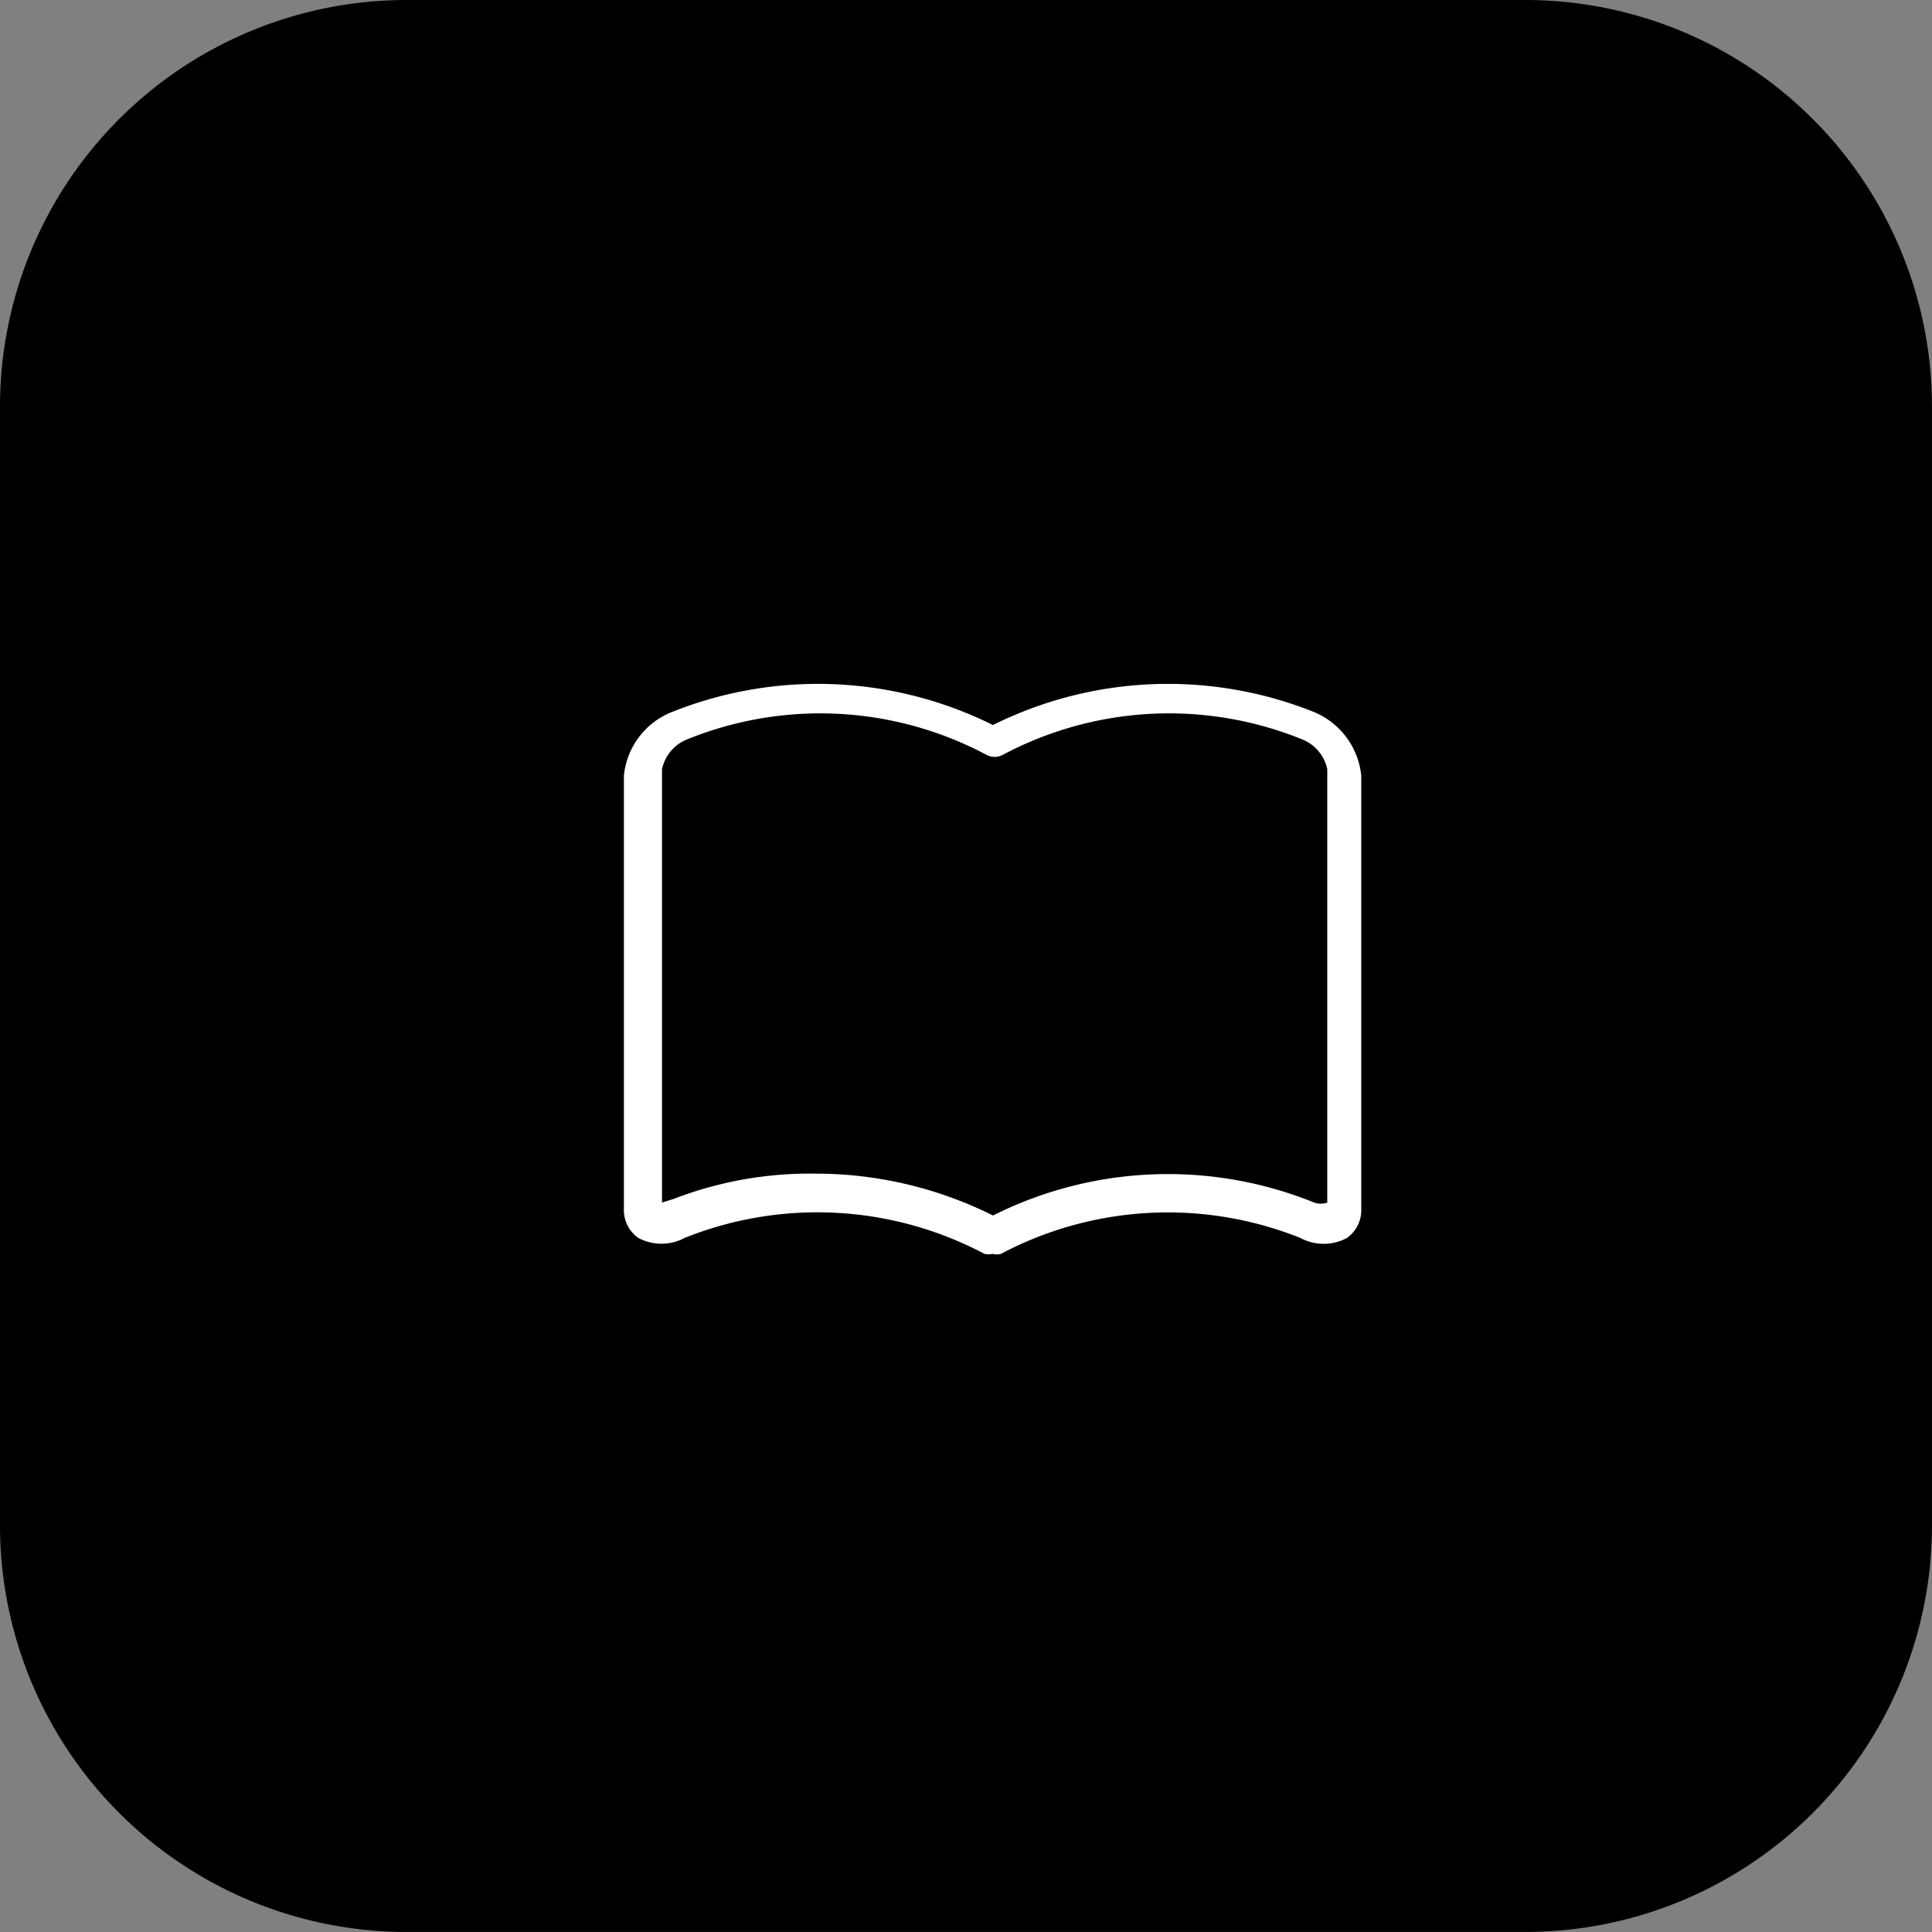
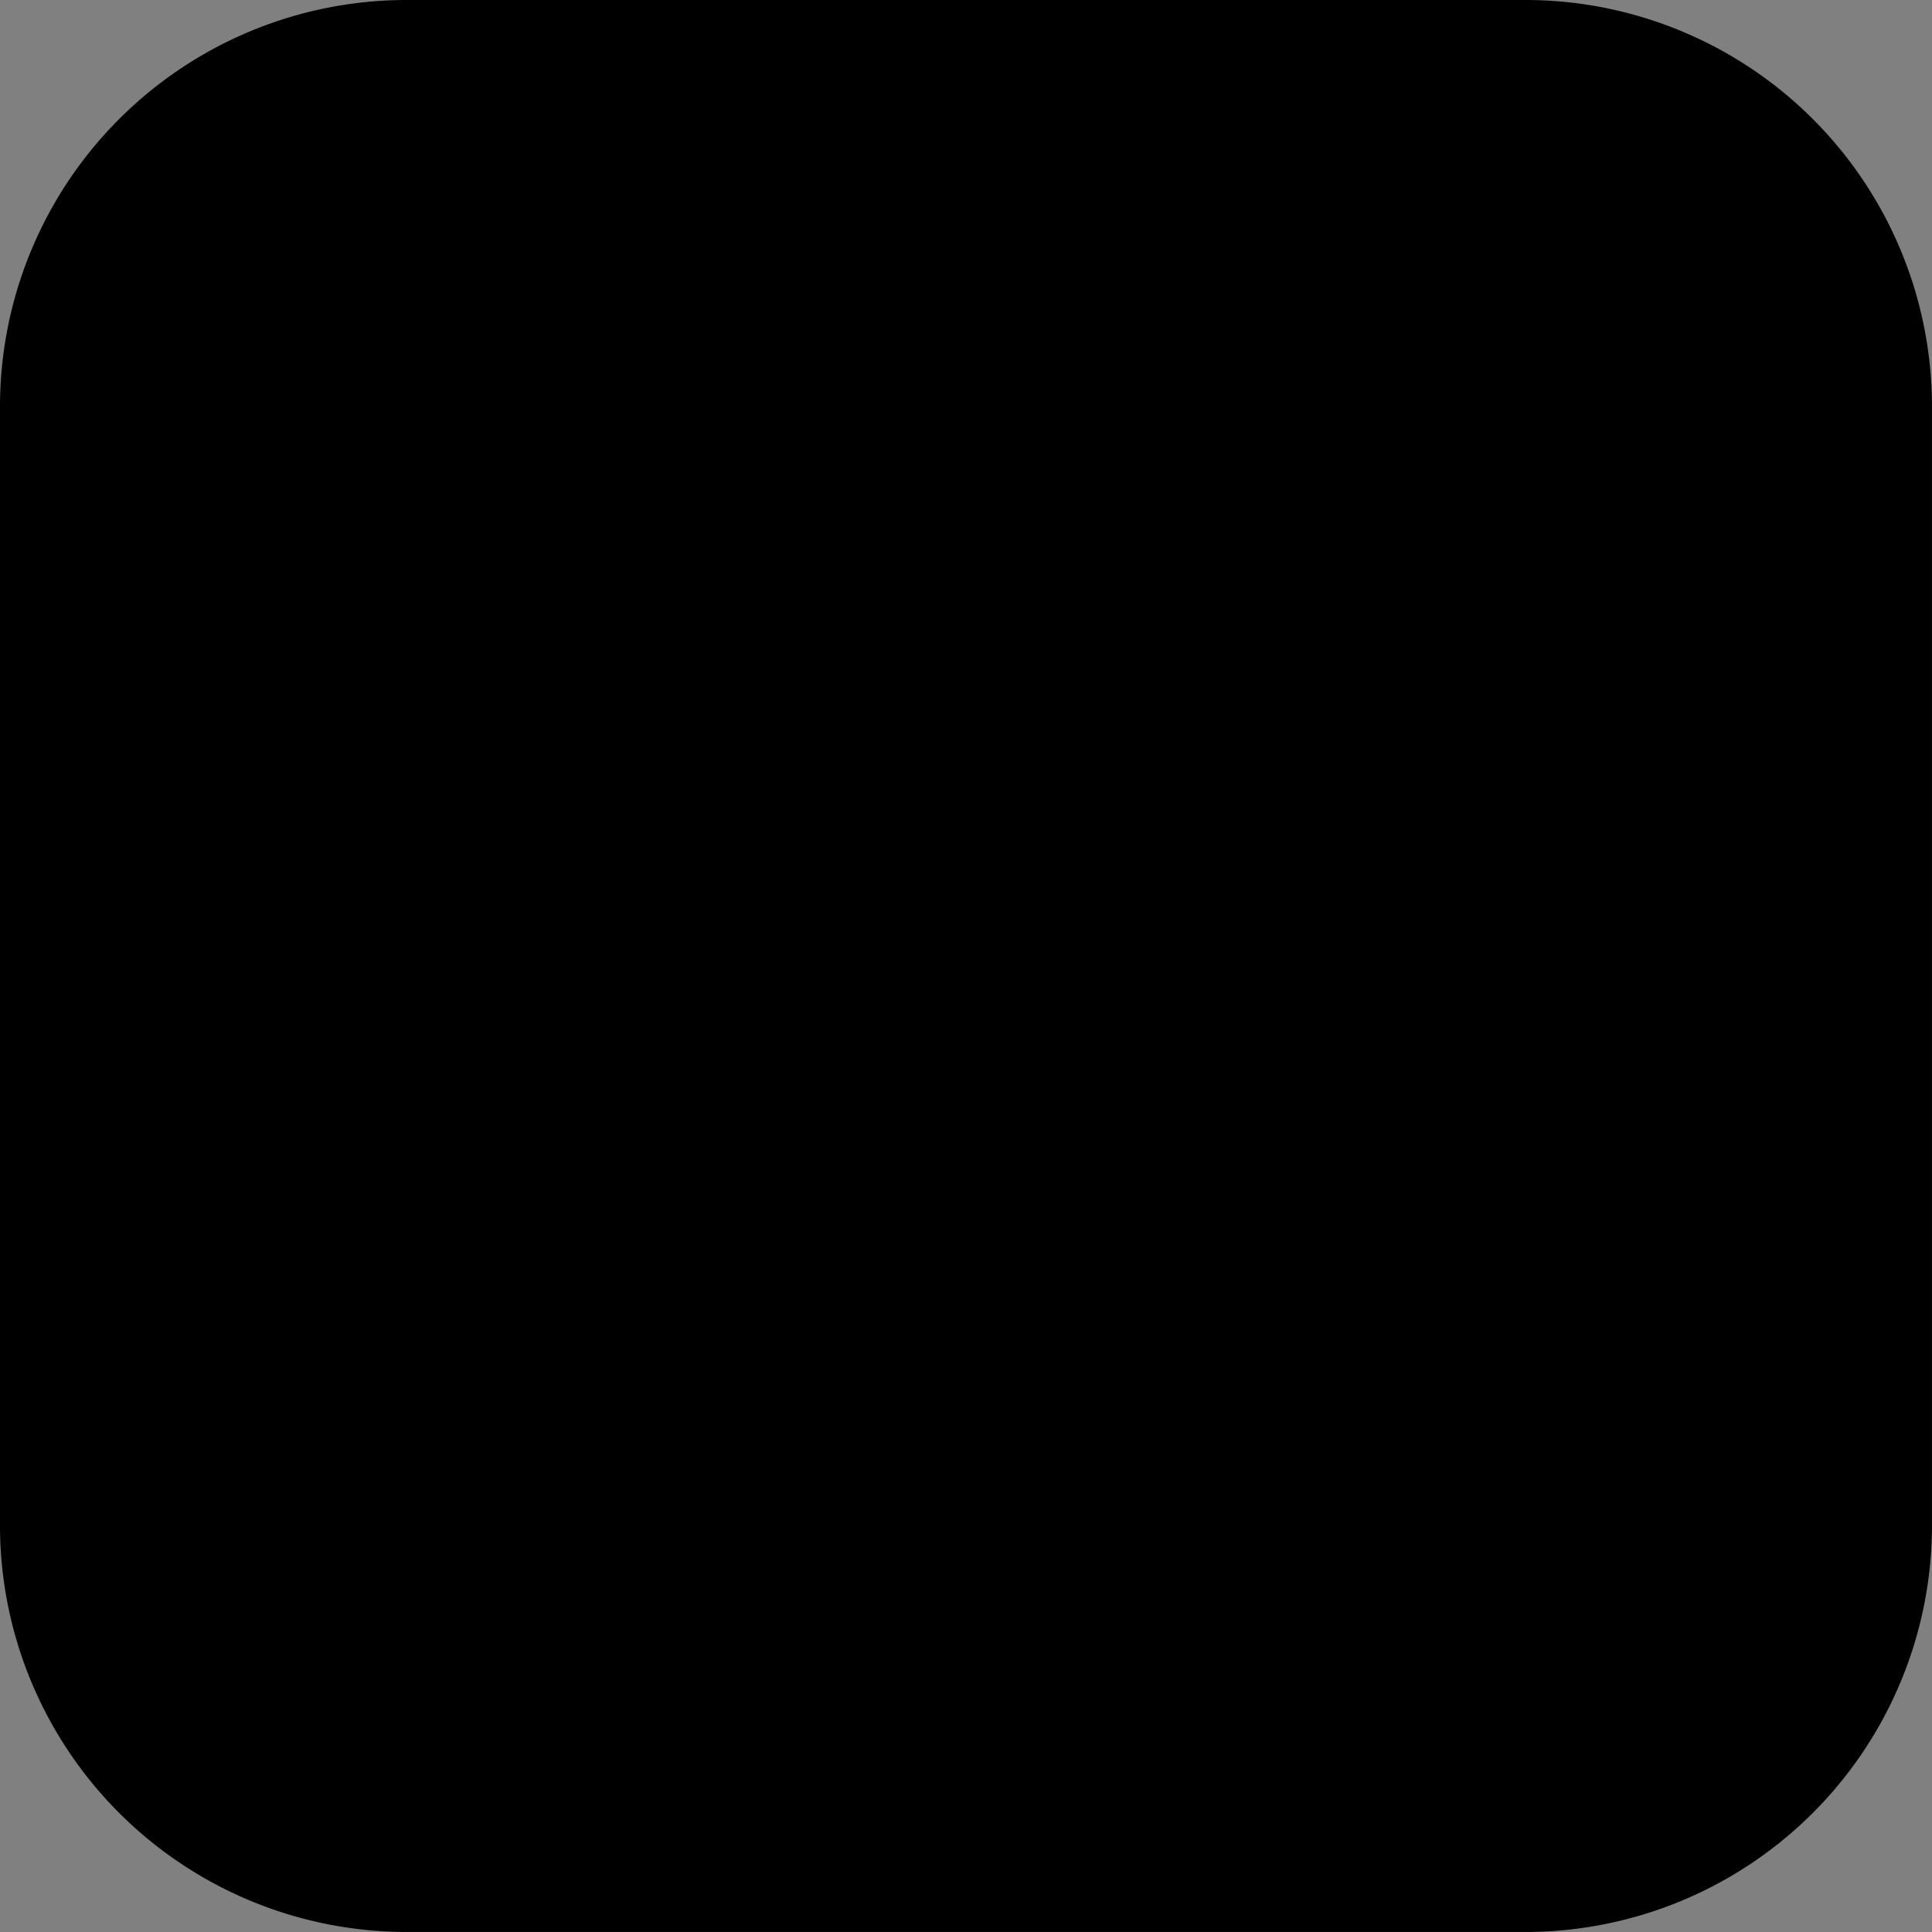
<svg xmlns="http://www.w3.org/2000/svg" id="レイヤー_2" data-name="レイヤー 2" width="60.001" height="60.001" viewBox="0 0 60.001 60.001">
  <rect x="0" y="0" width="60.001" height="60.001" fill="#808080" stroke="none" />
  <g id="レイヤー_1" data-name="レイヤー 1">
    <path id="パス_198" data-name="パス 198" d="M12.628,0H47.373A12.628,12.628,0,0,1,60,12.628V47.373A12.628,12.628,0,0,1,47.373,60H12.628A12.628,12.628,0,0,1,0,47.373V12.628A12.628,12.628,0,0,1,12.628,0Z" />
-     <path id="パス_124" data-name="パス 124" d="M20.1,27.168a.605.605,0,0,1-.269,0,11.081,11.081,0,0,0-9.309-.493,1.525,1.525,0,0,1-1.436,0,1.054,1.054,0,0,1-.449-.9V12.32a2.378,2.378,0,0,1,1.48-1.974,12.2,12.2,0,0,1,9.981.4,12.2,12.2,0,0,1,9.981-.4,2.4,2.4,0,0,1,1.458,1.974V25.778a1.054,1.054,0,0,1-.449.9,1.525,1.525,0,0,1-1.436,0,11.081,11.081,0,0,0-9.309.493.449.449,0,0,1-.247,0Zm-5.451-2.49a12.337,12.337,0,0,1,5.451,1.3,12.112,12.112,0,0,1,9.981-.4.628.628,0,0,0,.4,0V12.118h0a1.279,1.279,0,0,0-.763-.92,10.991,10.991,0,0,0-9.309.471.538.538,0,0,1-.516,0,10.991,10.991,0,0,0-9.309-.471,1.279,1.279,0,0,0-.763.92V25.576l.359-.112a11.753,11.753,0,0,1,4.464-.785ZM31.542,12.14Z" transform="translate(10.739 11.771)" fill="#fff" />
  </g>
</svg>